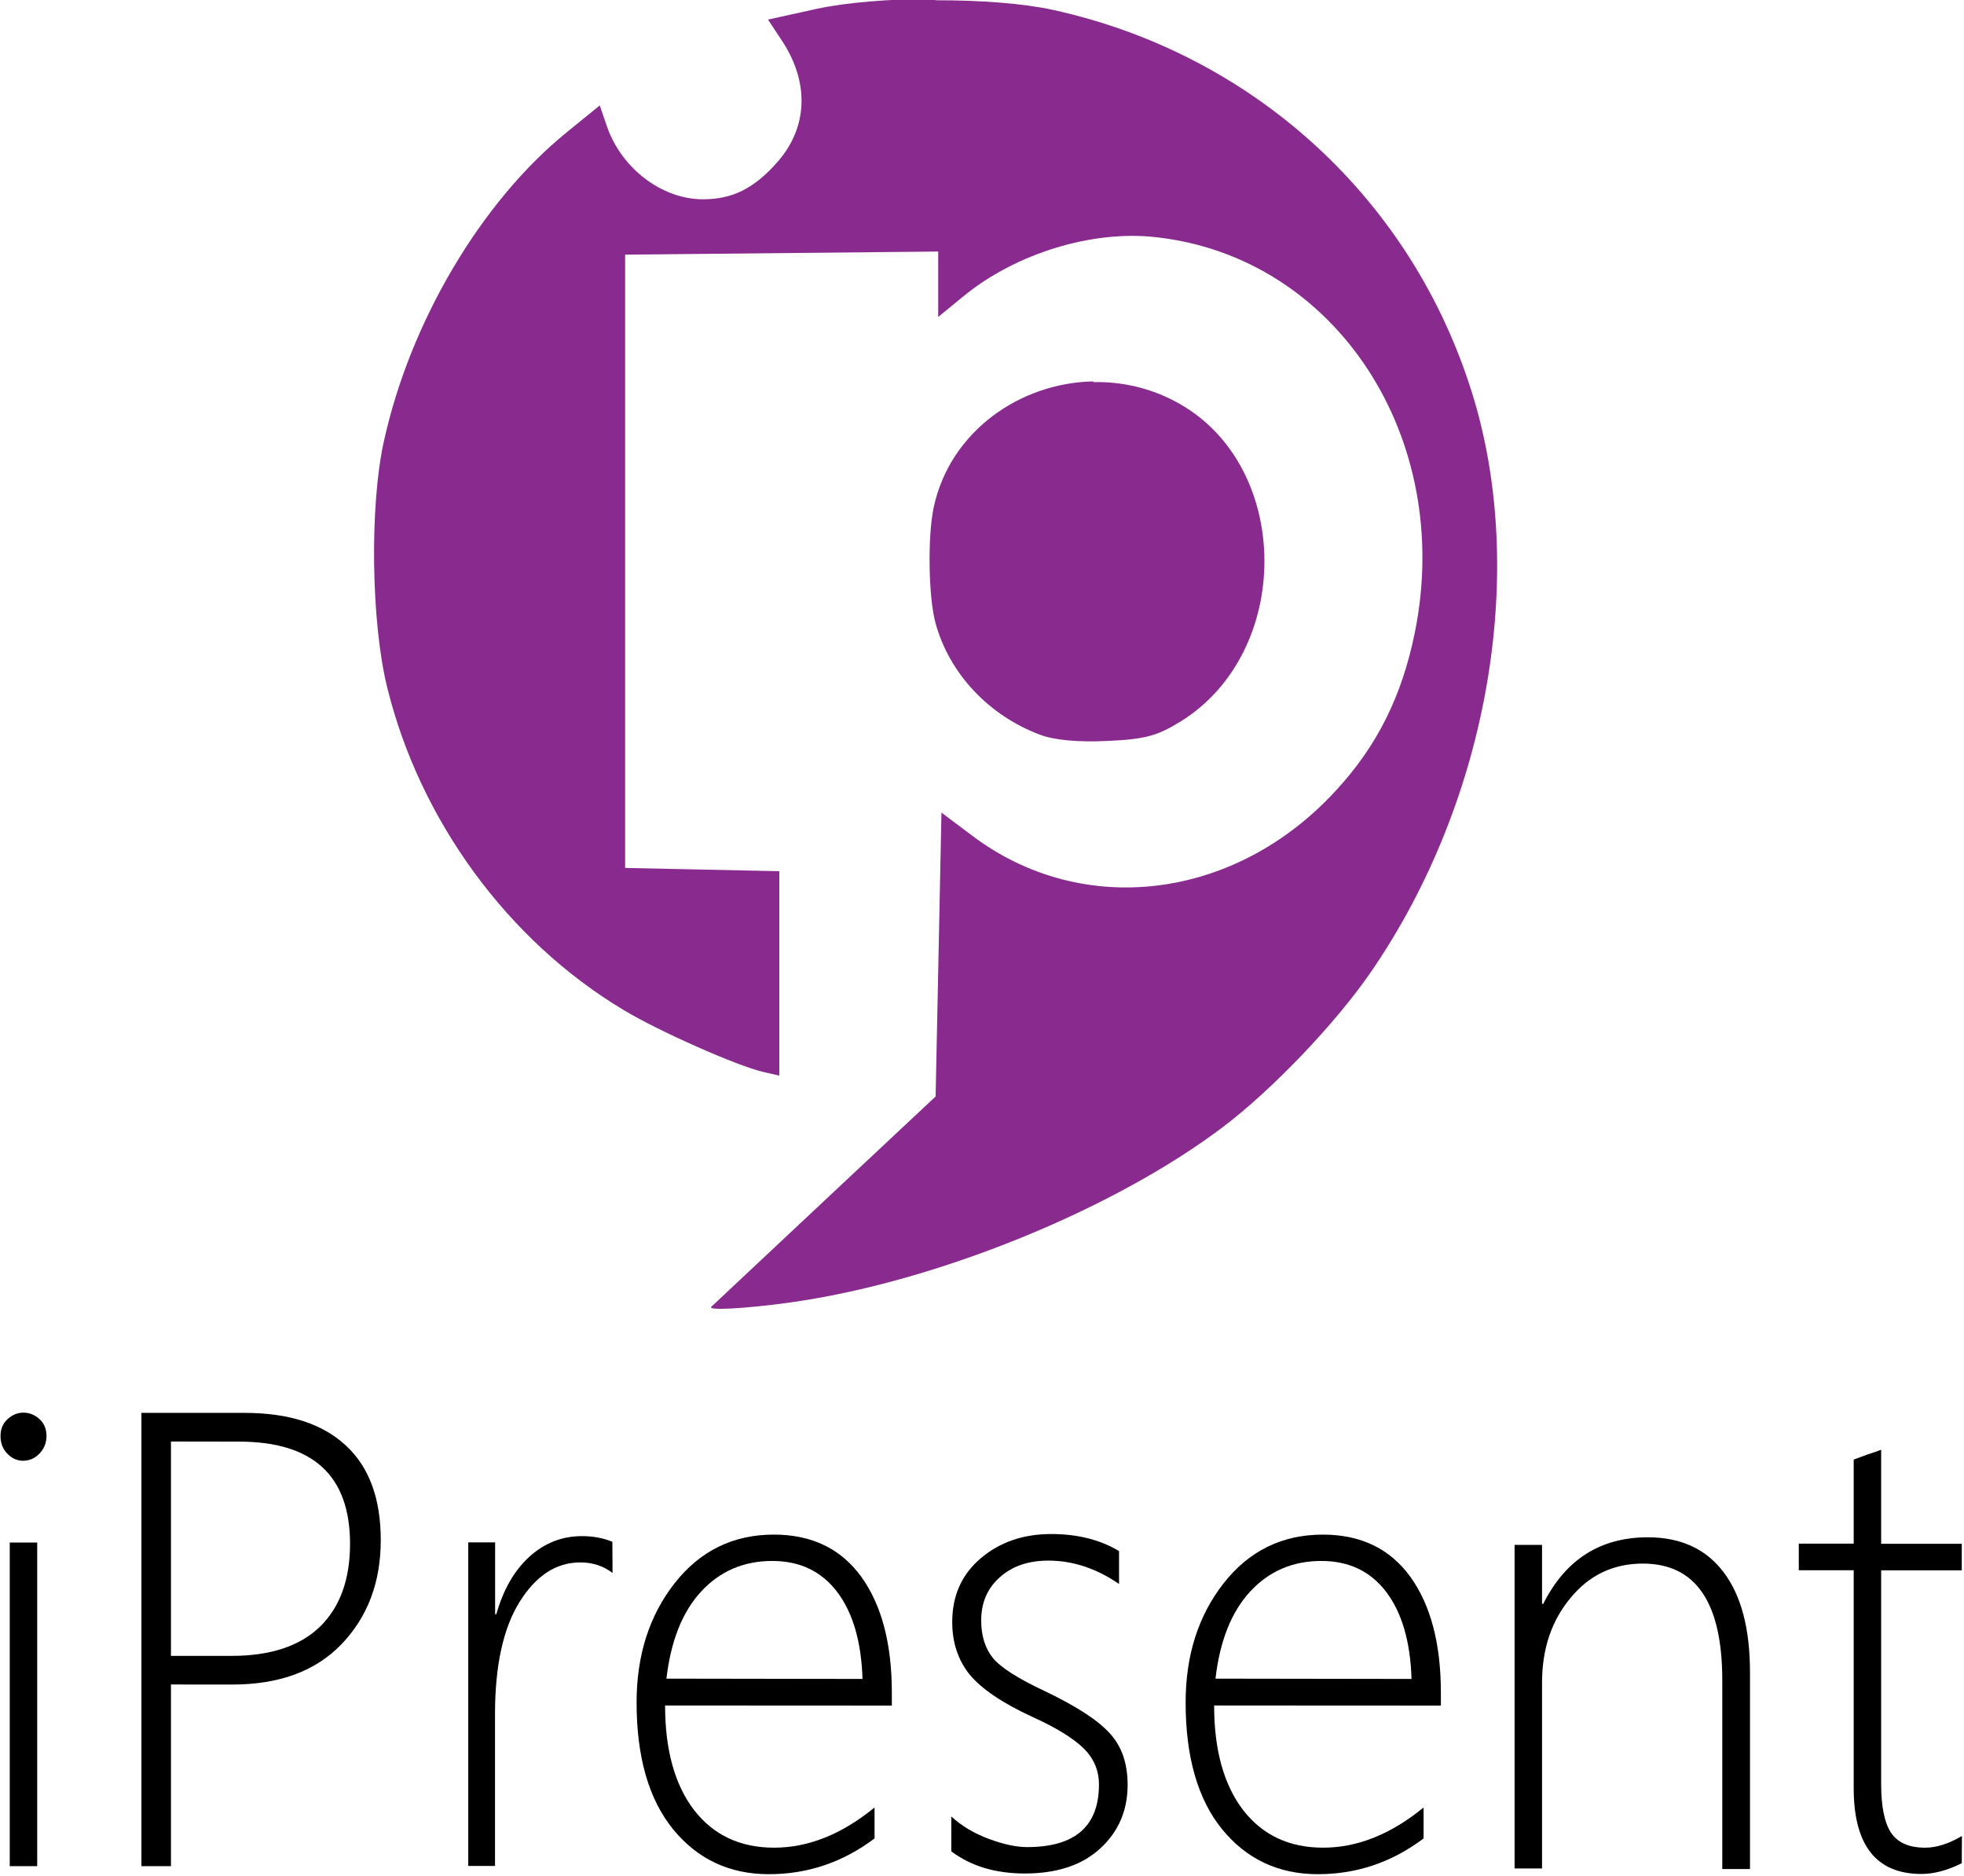
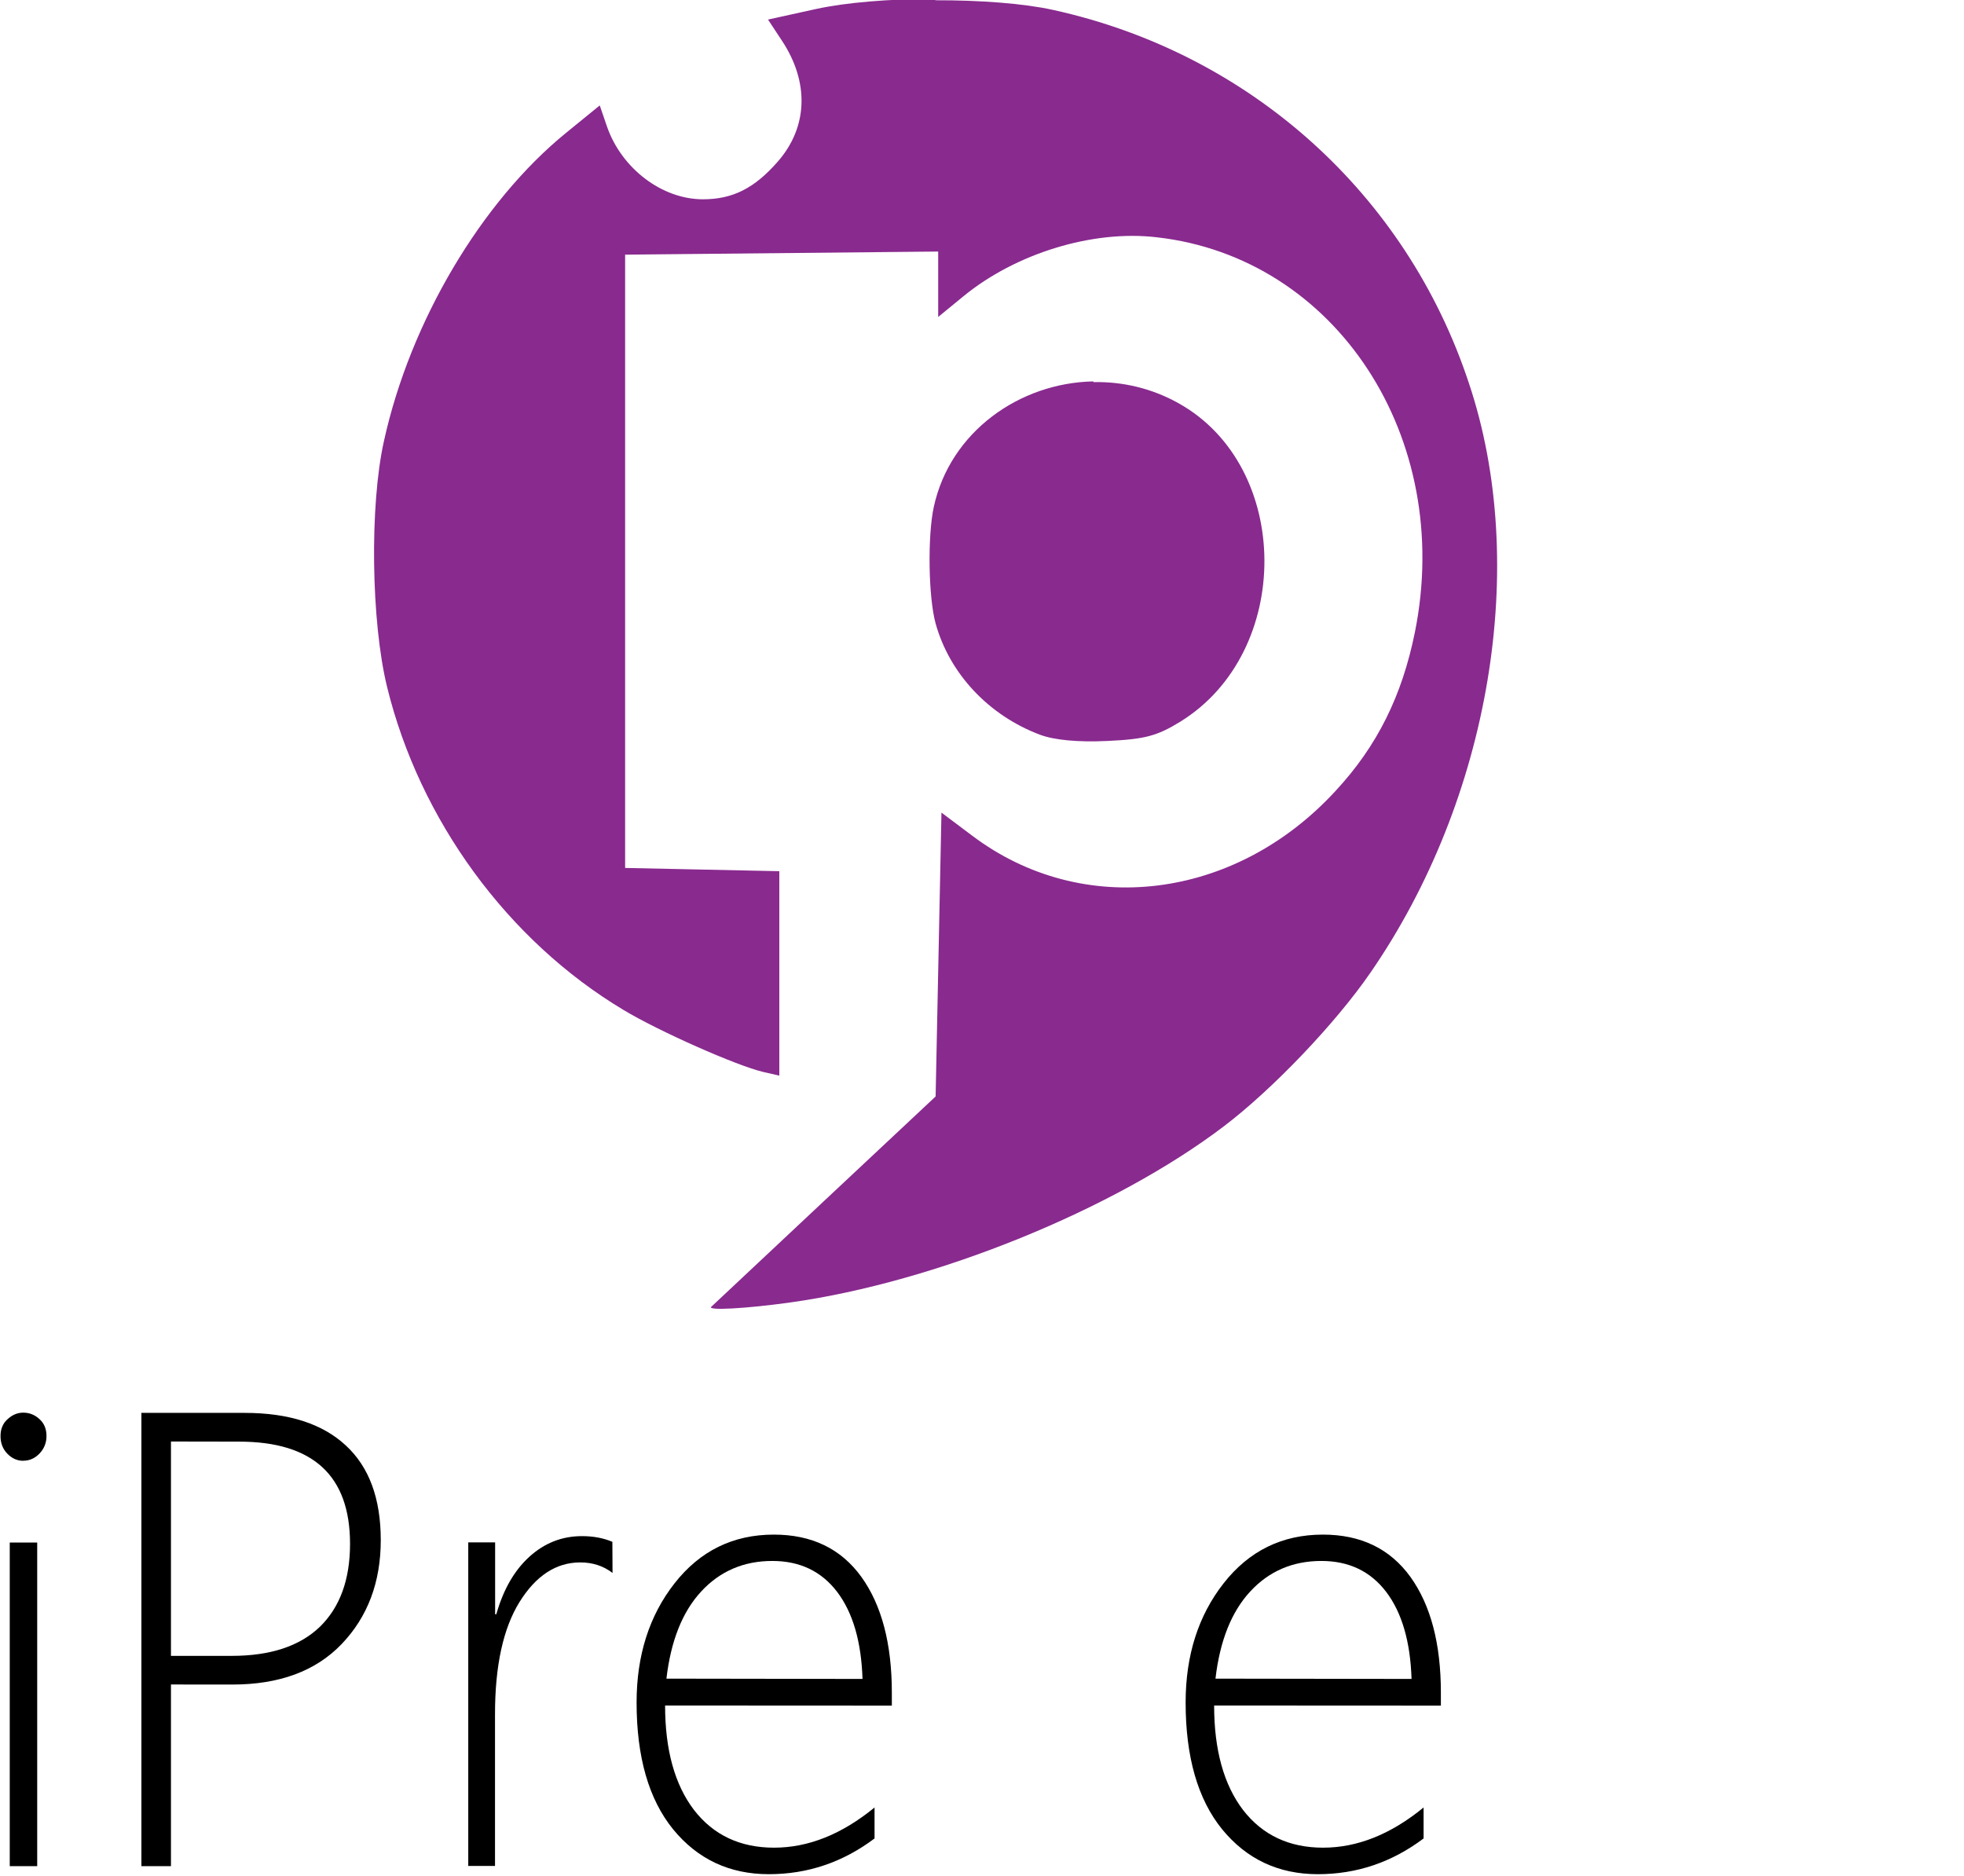
<svg xmlns="http://www.w3.org/2000/svg" xmlns:xlink="http://www.w3.org/1999/xlink" width="336" height="321" viewBox="0 0 335.914 321.242">
  <path d="M159.7-.2c-7.5.02-15 .605-20.2 1.75l-8.18 1.8 2.4 3.64c4.7 7.12 4.43 14.8-.748 20.7-4 4.57-7.72 6.43-12.8 6.43-7 0-13.9-5.26-16.4-12.4l-1.26-3.67-5.75 4.68c-14.5 11.8-26.7 32.3-31.2 52.8-2.46 11-2.2 30.9.545 42.1 5.56 22.7 20.6 43.4 40.5 55.3 5.96 3.6 19.4 9.56 23.9 10.6l2.75.627v-35l-26.4-.558v-105l53.6-.534v11.2l4.32-3.54c8.94-7.33 22.1-11.4 33.1-10.1 30.7 3.46 50.9 34.3 44.2 67.6-2.2 10.9-6.45 19.5-13.6 27.2-17.2 18.7-43.3 21.9-62.2 7.65l-5.26-3.95-1 48.6-19 17.8-19.4 18.2c-.825.694 5.92.33 13.5-.73 24.9-3.47 55.5-15.9 74.3-30.2 8.24-6.26 19-17.5 25-26.2 20.6-29.8 27.3-70 16.9-101-10.7-32.4-37.5-56.5-71.2-63.9-5.07-1.12-12.6-1.67-20.1-1.65zM187 65.3c-12.6.252-24.5 8.6-27.3 21.5-1.08 5-.92 15.4.303 19.9 2.37 8.62 9.1 15.8 17.9 19.1 2.45.91 6.5 1.3 11.5 1.06 6.43-.3 8.5-.838 12.5-3.3 19.3-11.9 19.2-43.6-.252-54.5-4.63-2.6-9.66-3.74-14.6-3.64z" fill="#892a8f" />
  <path d="M3.8 250.1q-1.53 0-2.7-1.2-1.18-1.2-1.18-3.03 0-1.8 1.18-2.87 1.23-1.14 2.7-1.14 1.58 0 2.76 1.08 1.23 1.08 1.23 2.92 0 1.73-1.18 2.98-1.18 1.25-2.8 1.25zm-2.3 69.4v-55.4h4.7v55.4zm27.6-31.1v31.1h-5.06v-77.6h17.7q11.3 0 17.3 5.58 5.98 5.52 5.98 16.2 0 10.8-6.7 17.8-6.64 6.93-18.7 6.93zm0-41.6v36.7h10.4q9.92 0 15.1-4.98 5.16-5.04 5.16-14.2 0-17.5-19-17.5zm75.6 22.5q-2.35-1.8-5.52-1.8-6.18 0-10.4 6.77-4.2 6.77-4.2 19.2v26H80v-55.4h4.6v12.3h.204q1.8-6.34 5.67-9.85 3.88-3.52 9-3.52 2.9 0 5.2.975z" />
  <use xlink:href="#B" />
-   <path d="M162.7 317v-6q2.66 2.44 6.44 3.84 3.78 1.4 6.54 1.4 12.3 0 12.3-10.7 0-3.68-2.7-6.28-2.7-2.6-8.8-5.36-7.5-3.47-10.6-7.15-3.02-3.74-3.02-9.04 0-6.77 4.86-10.9 4.9-4.17 12.1-4.17 6.75 0 11.6 2.92v5.63q-5.83-4-12.1-4-5.16 0-8.33 2.87-3.17 2.82-3.17 7.36 0 3.95 2 6.44 2 2.44 8.8 5.63 8.18 3.9 11.2 7.26 3.07 3.3 3.07 8.83 0 6.6-4.7 10.9-4.65 4.28-12.9 4.28-7.56 0-12.6-3.8z" />
  <use xlink:href="#B" x="94" />
-   <path d="M294.7 320v-32.3q0-20-13.6-20-7.56 0-12.4 5.9-4.86 5.85-4.86 14.5v31.8h-4.7v-55.4h4.7v10.1h.204q5.72-11.4 17.9-11.4 8.48 0 13 6 4.5 5.96 4.5 17.1V320zm41-1q-3.68 1.84-6.9 1.84-11.6 0-11.6-14.7v-37.3h-9.4v-4.55h9.4v-14.4q1.12-.433 2.35-.866 1.23-.38 2.35-.812v16.1h13.8v4.55h-13.8v36.6q0 5.74 1.7 8.34 1.74 2.54 5.83 2.54 2.9 0 6.3-2z" />
  <defs>
    <path id="B" d="M113.7 292q0 11.4 4.96 17.9 5 6.44 13.7 6.44 8.8 0 17.2-6.88v5.3q-8.13 6.12-18.1 6.12-10.1 0-16.4-7.7-6.24-7.7-6.24-21.7 0-12.1 6.5-20.4 6.54-8.34 17-8.34 9.76 0 15 7.26 5.2 7.26 5.2 19.8v2.22zm33.8-4.55q-.307-9.58-4.34-14.9-4.04-5.3-11.1-5.3-7.36 0-12.2 5.25-4.8 5.2-5.93 14.9z" />
  </defs>
</svg>